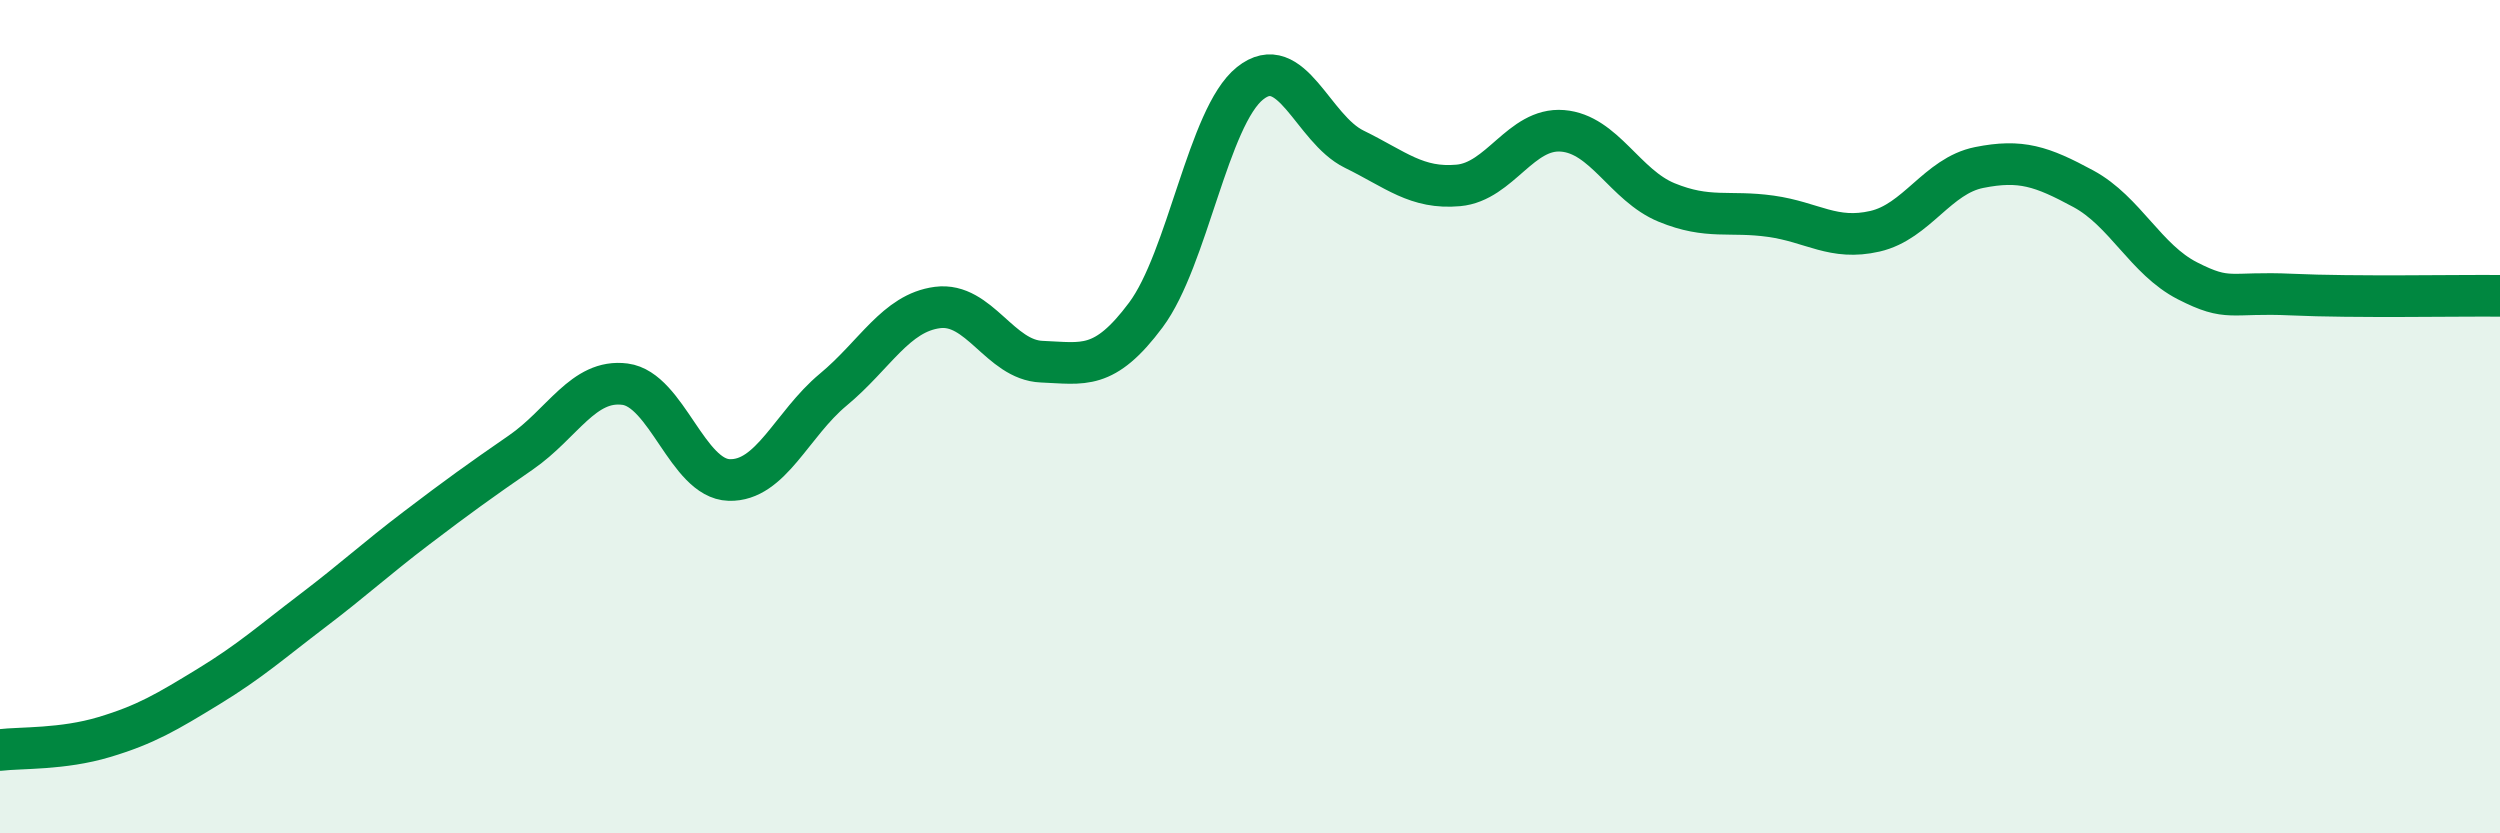
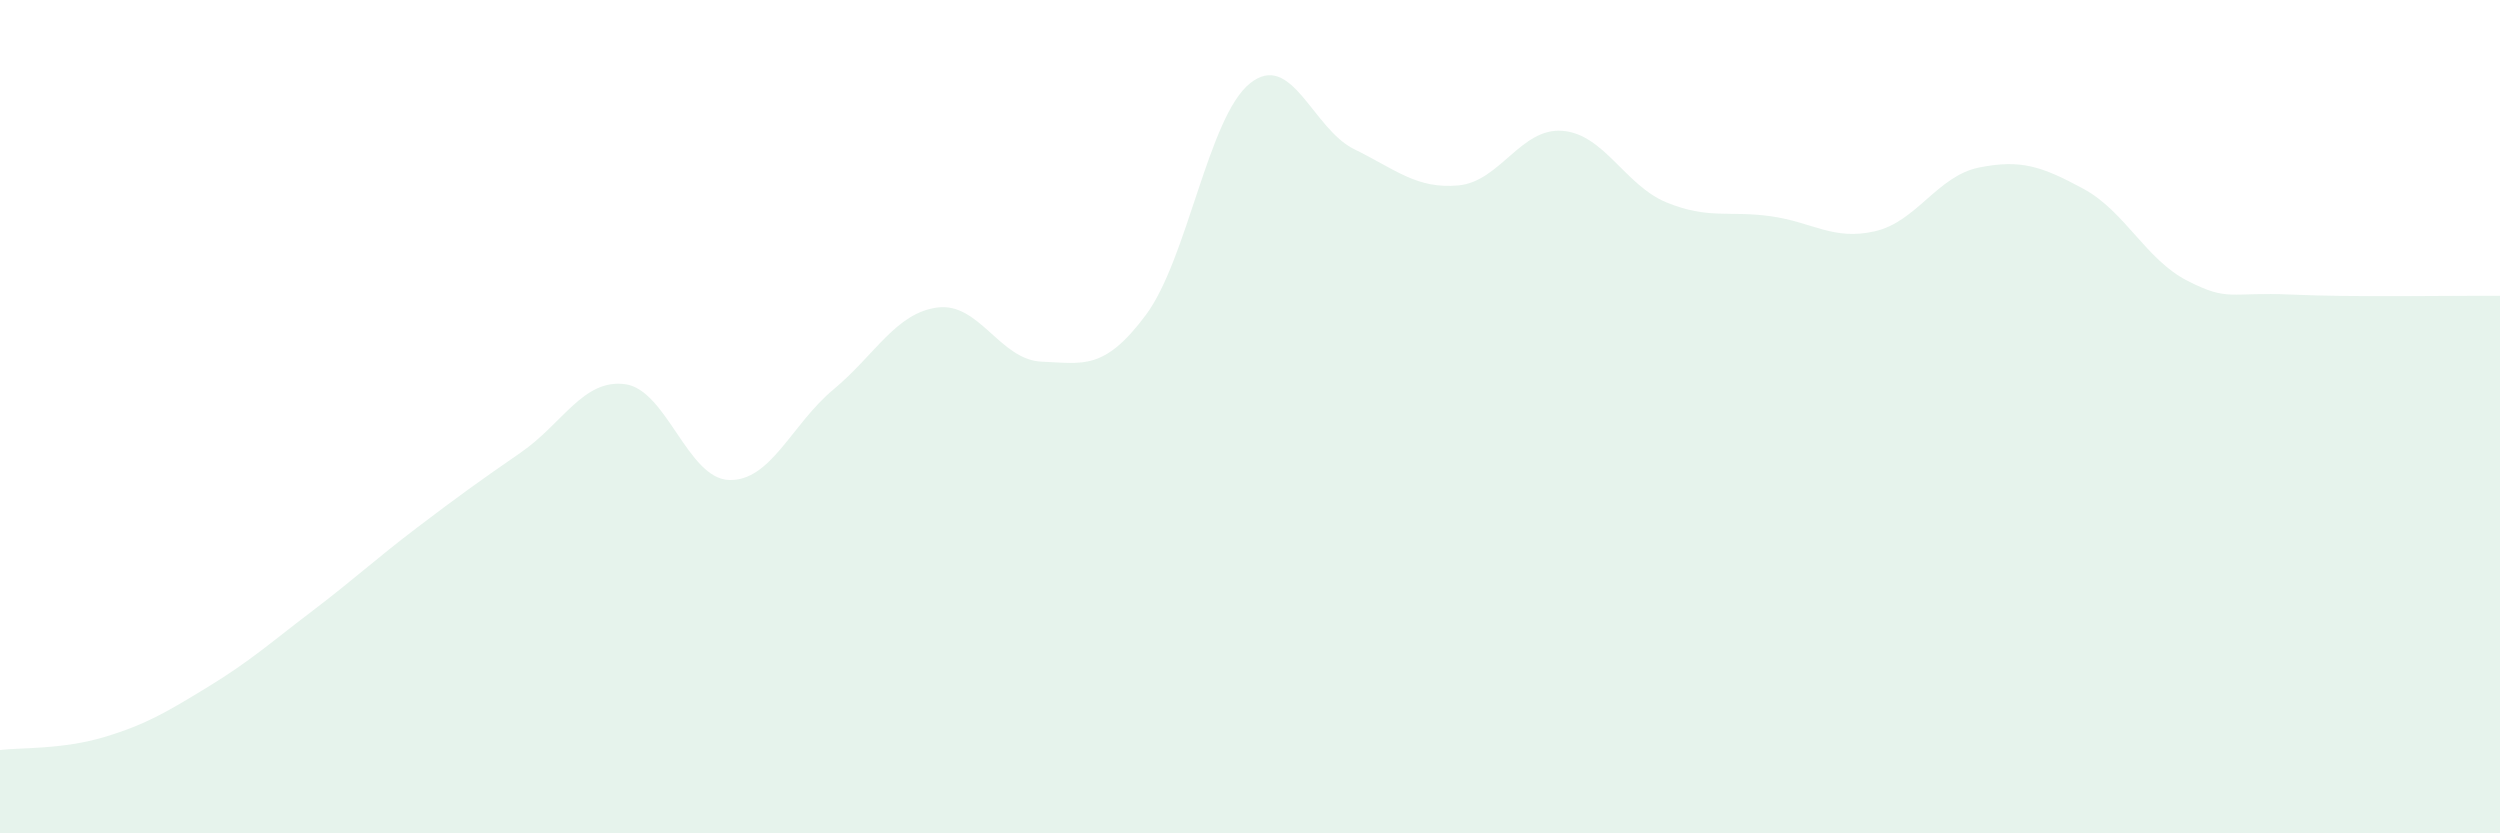
<svg xmlns="http://www.w3.org/2000/svg" width="60" height="20" viewBox="0 0 60 20">
  <path d="M 0,18 C 0.5,17.94 1.5,17.99 2.5,17.69 C 3.5,17.39 4,17.09 5,16.48 C 6,15.87 6.5,15.42 7.5,14.66 C 8.5,13.9 9,13.43 10,12.67 C 11,11.91 11.5,11.55 12.5,10.86 C 13.5,10.17 14,9.09 15,9.22 C 16,9.35 16.5,11.49 17.5,11.52 C 18.5,11.55 19,10.18 20,9.35 C 21,8.52 21.5,7.51 22.5,7.38 C 23.5,7.25 24,8.64 25,8.68 C 26,8.72 26.5,8.9 27.5,7.56 C 28.5,6.22 29,2.8 30,2 C 31,1.2 31.5,3.09 32.5,3.58 C 33.5,4.07 34,4.54 35,4.45 C 36,4.36 36.5,3.06 37.5,3.14 C 38.5,3.22 39,4.45 40,4.86 C 41,5.27 41.5,5.05 42.5,5.19 C 43.5,5.33 44,5.78 45,5.55 C 46,5.32 46.5,4.22 47.5,4.02 C 48.5,3.82 49,3.99 50,4.53 C 51,5.07 51.5,6.23 52.5,6.74 C 53.5,7.25 53.5,7 55,7.07 C 56.5,7.14 59,7.09 60,7.1L60 20L0 20Z" fill="#008740" opacity="0.1" stroke-linecap="round" stroke-linejoin="round" />
-   <path d="M 0,18 C 0.5,17.94 1.5,17.99 2.5,17.69 C 3.5,17.39 4,17.09 5,16.48 C 6,15.87 6.5,15.42 7.5,14.66 C 8.5,13.9 9,13.43 10,12.67 C 11,11.91 11.5,11.55 12.5,10.86 C 13.5,10.17 14,9.09 15,9.22 C 16,9.35 16.5,11.49 17.5,11.52 C 18.5,11.55 19,10.18 20,9.35 C 21,8.52 21.5,7.51 22.5,7.38 C 23.5,7.25 24,8.64 25,8.68 C 26,8.72 26.5,8.9 27.5,7.56 C 28.5,6.22 29,2.8 30,2 C 31,1.2 31.5,3.09 32.5,3.58 C 33.5,4.07 34,4.54 35,4.45 C 36,4.36 36.5,3.06 37.5,3.14 C 38.5,3.22 39,4.45 40,4.86 C 41,5.27 41.5,5.05 42.5,5.19 C 43.5,5.33 44,5.78 45,5.55 C 46,5.32 46.5,4.22 47.5,4.02 C 48.5,3.82 49,3.99 50,4.53 C 51,5.07 51.5,6.23 52.5,6.74 C 53.5,7.25 53.5,7 55,7.07 C 56.5,7.14 59,7.09 60,7.1" stroke="#008740" stroke-width="1" fill="none" stroke-linecap="round" stroke-linejoin="round" />
</svg>